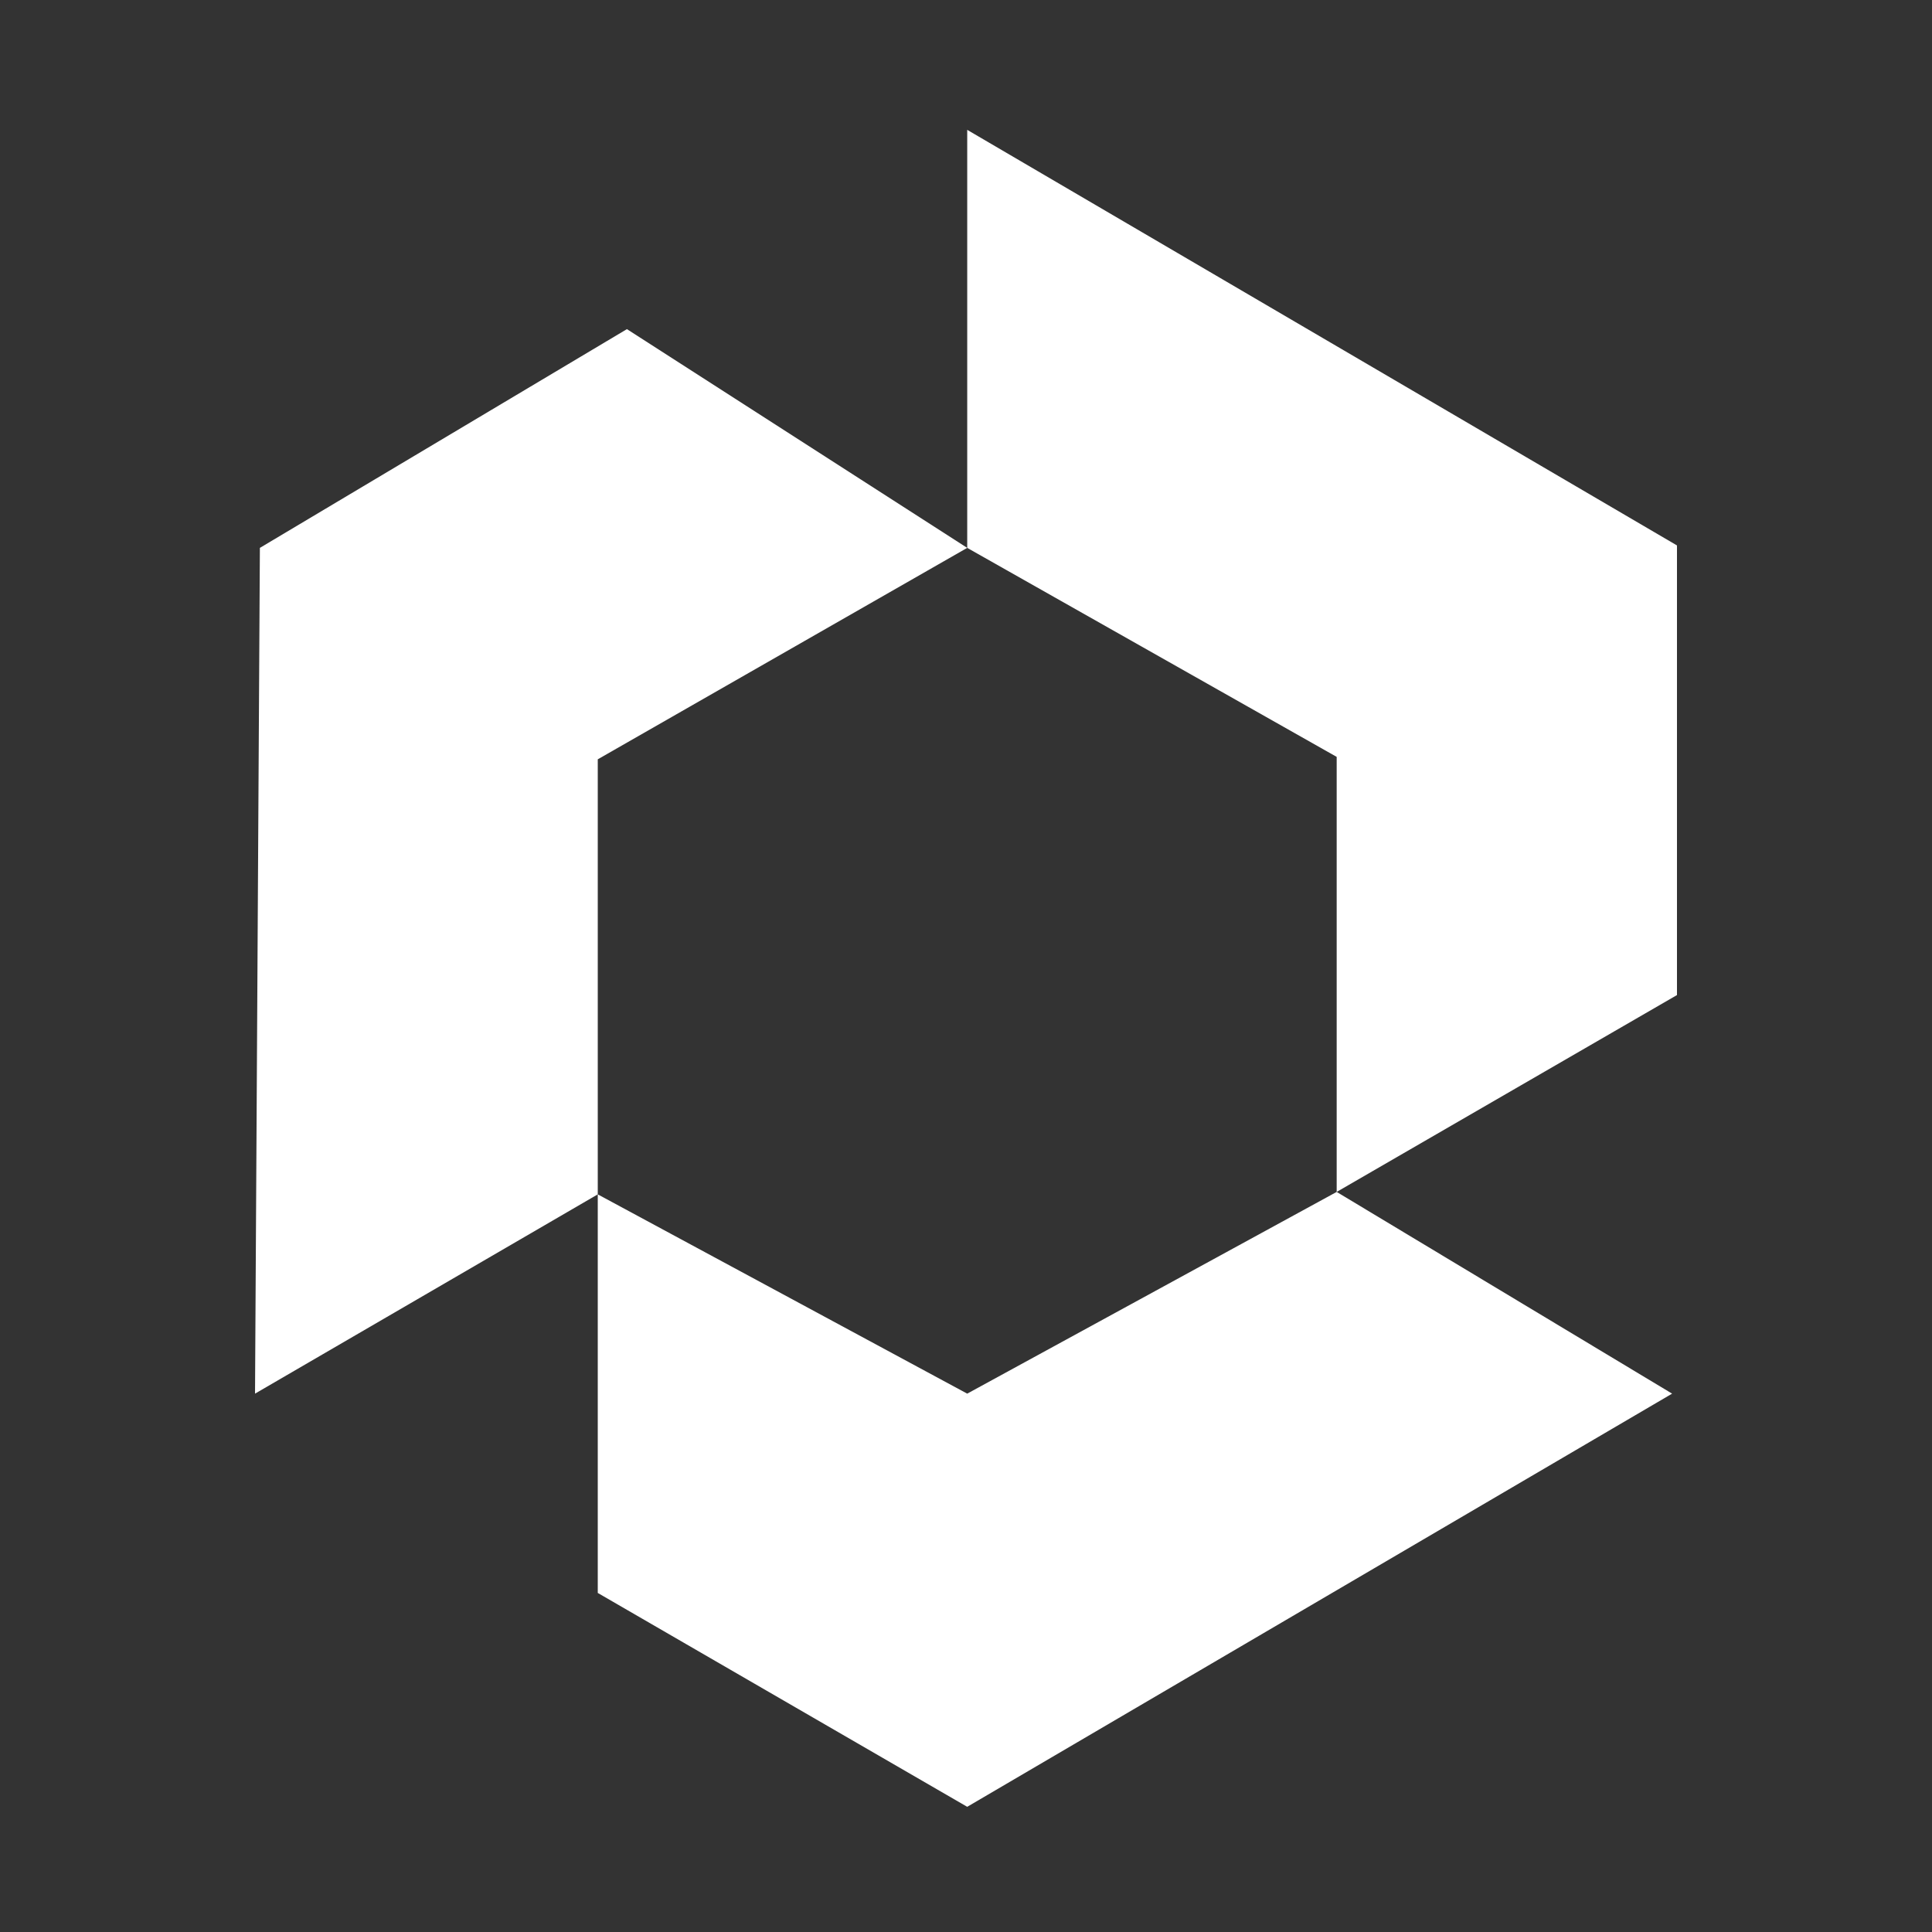
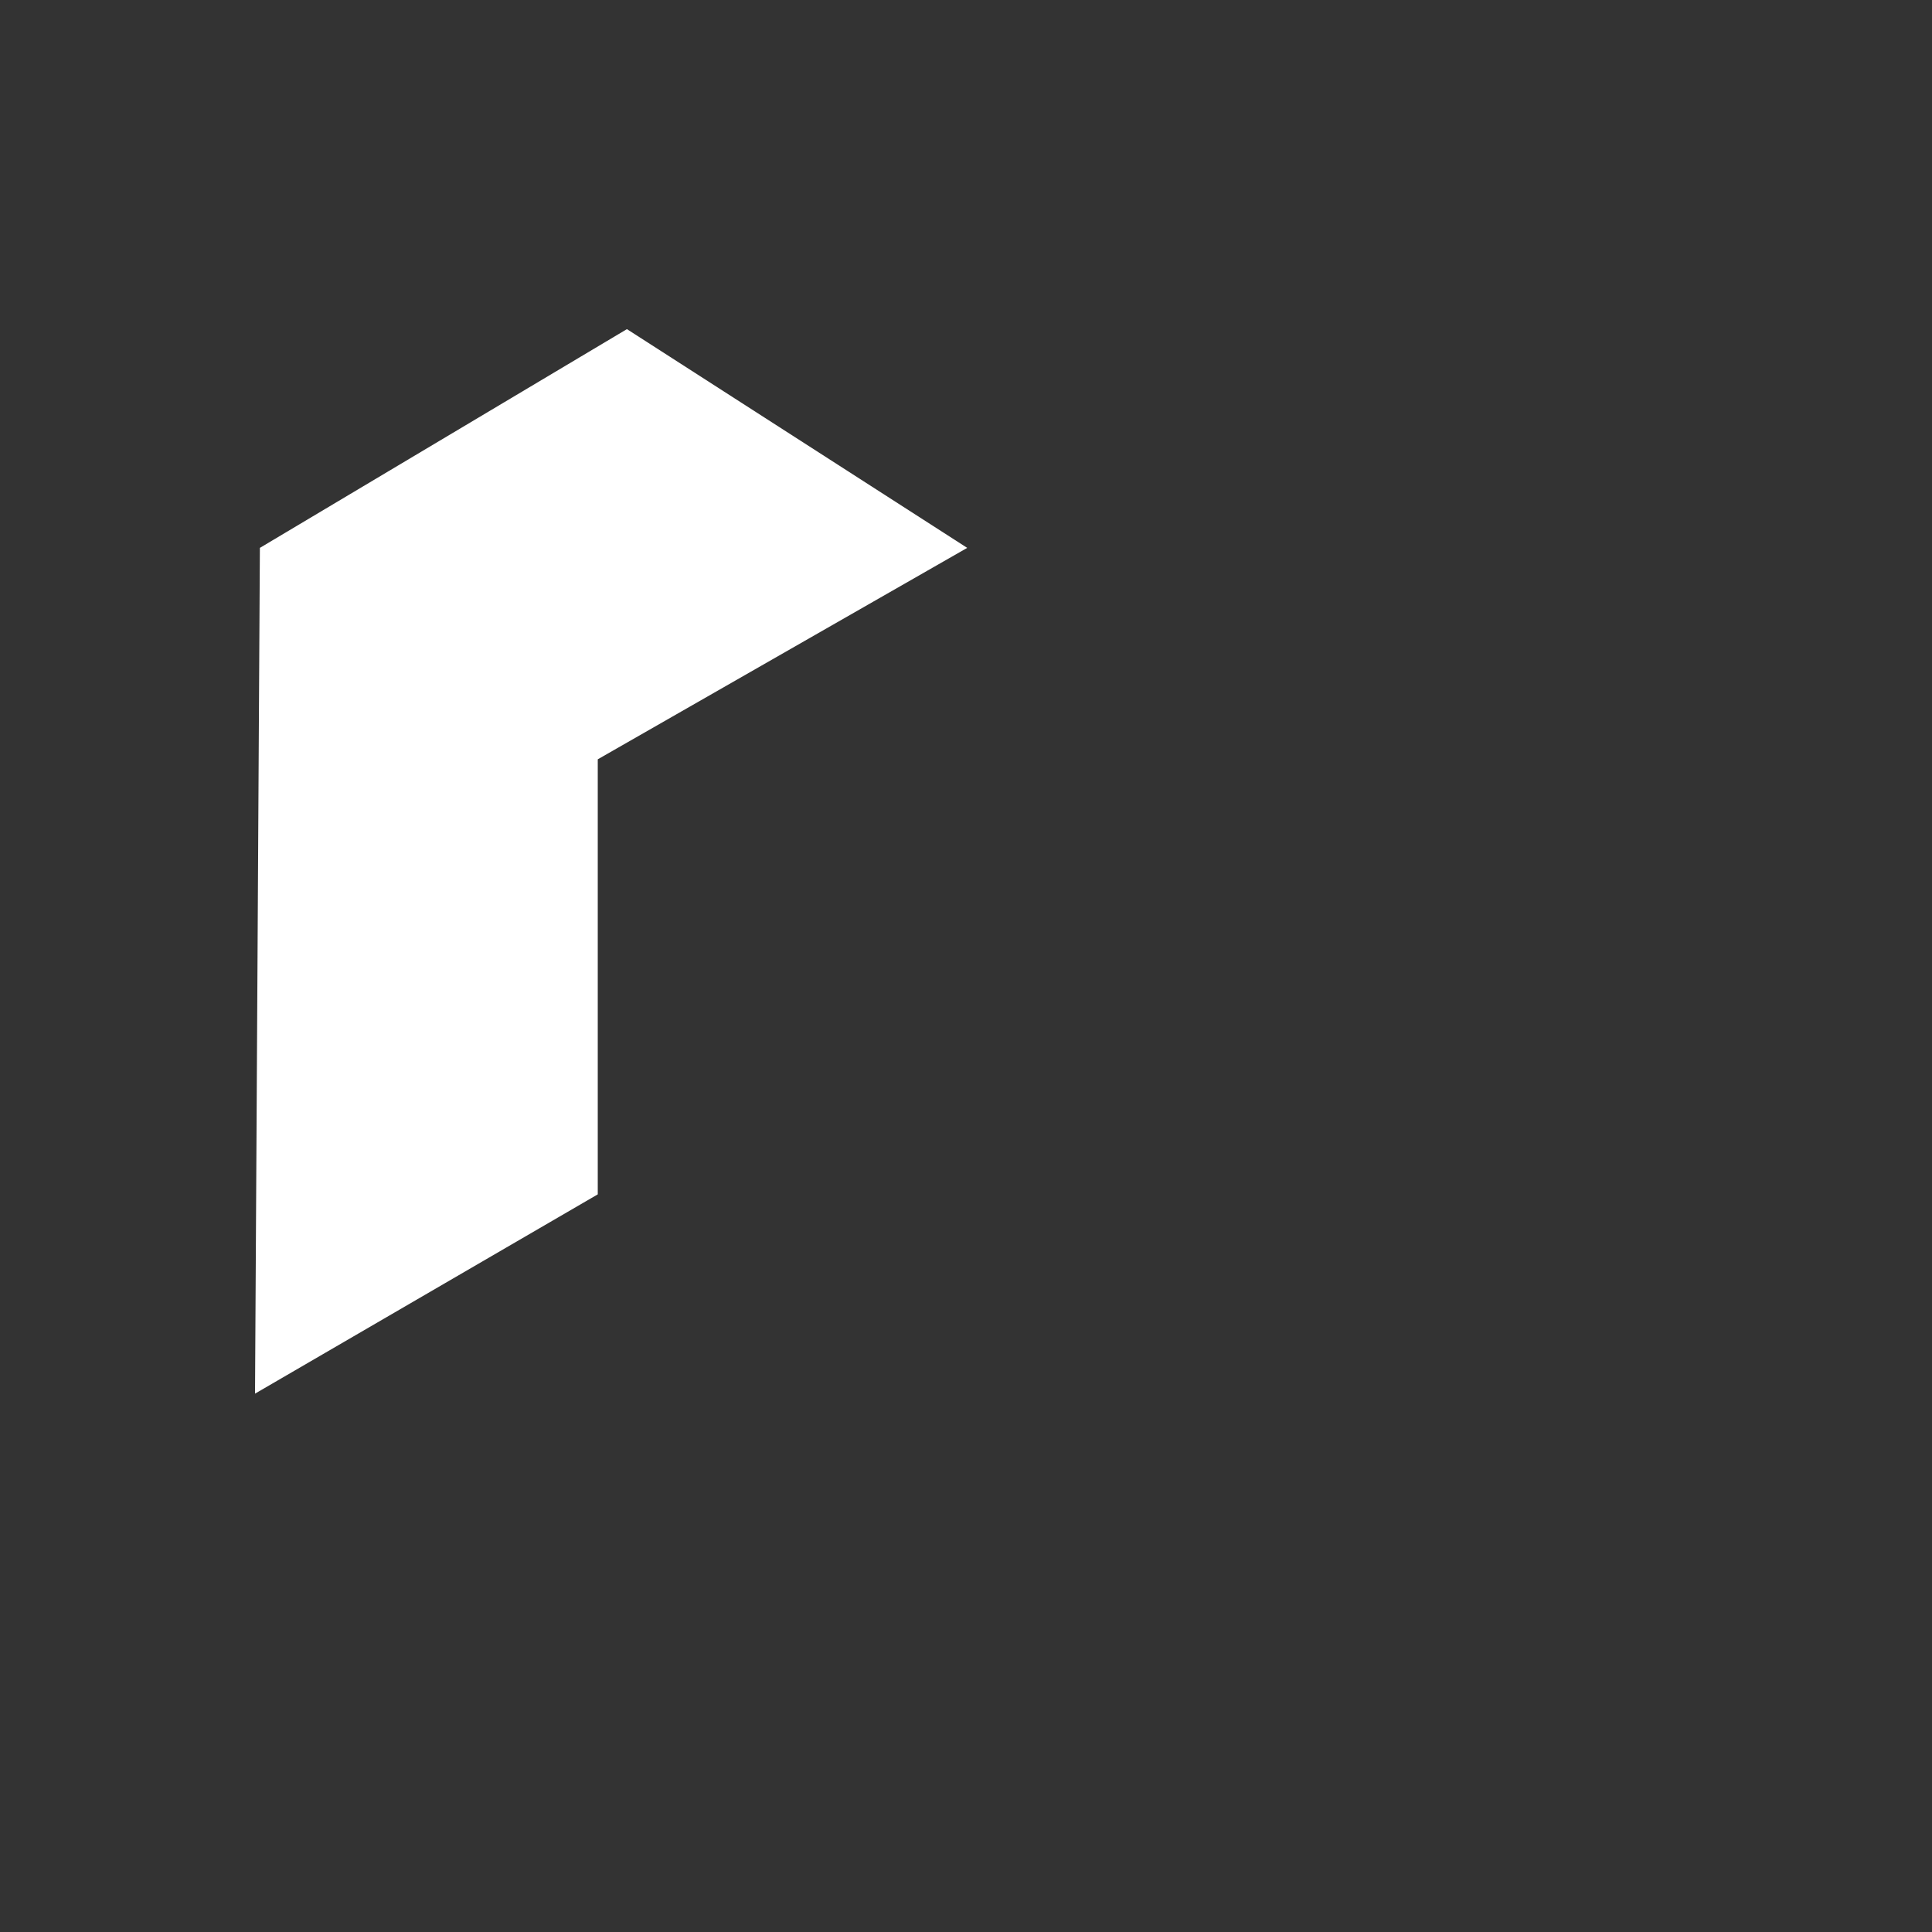
<svg xmlns="http://www.w3.org/2000/svg" width="95" height="95" viewBox="0 0 95 95" fill="none">
  <rect x="0" y="0" width="95" height="95" fill="#333333" stroke="none" />
  <path d="M12.779 26.94L30.827 16.184L47.56 26.94L29.393 37.337V58.729L12.54 68.528L12.779 26.94Z" fill="white" />
-   <path d="M47.56 26.94V6.385L82.46 26.82V48.929L65.727 58.609V37.217L47.56 26.94Z" fill="white" />
-   <path d="M47.56 68.528L65.727 58.609L82.221 68.528L47.56 88.844L29.393 78.328V58.729L47.56 68.528Z" fill="white" />
</svg>